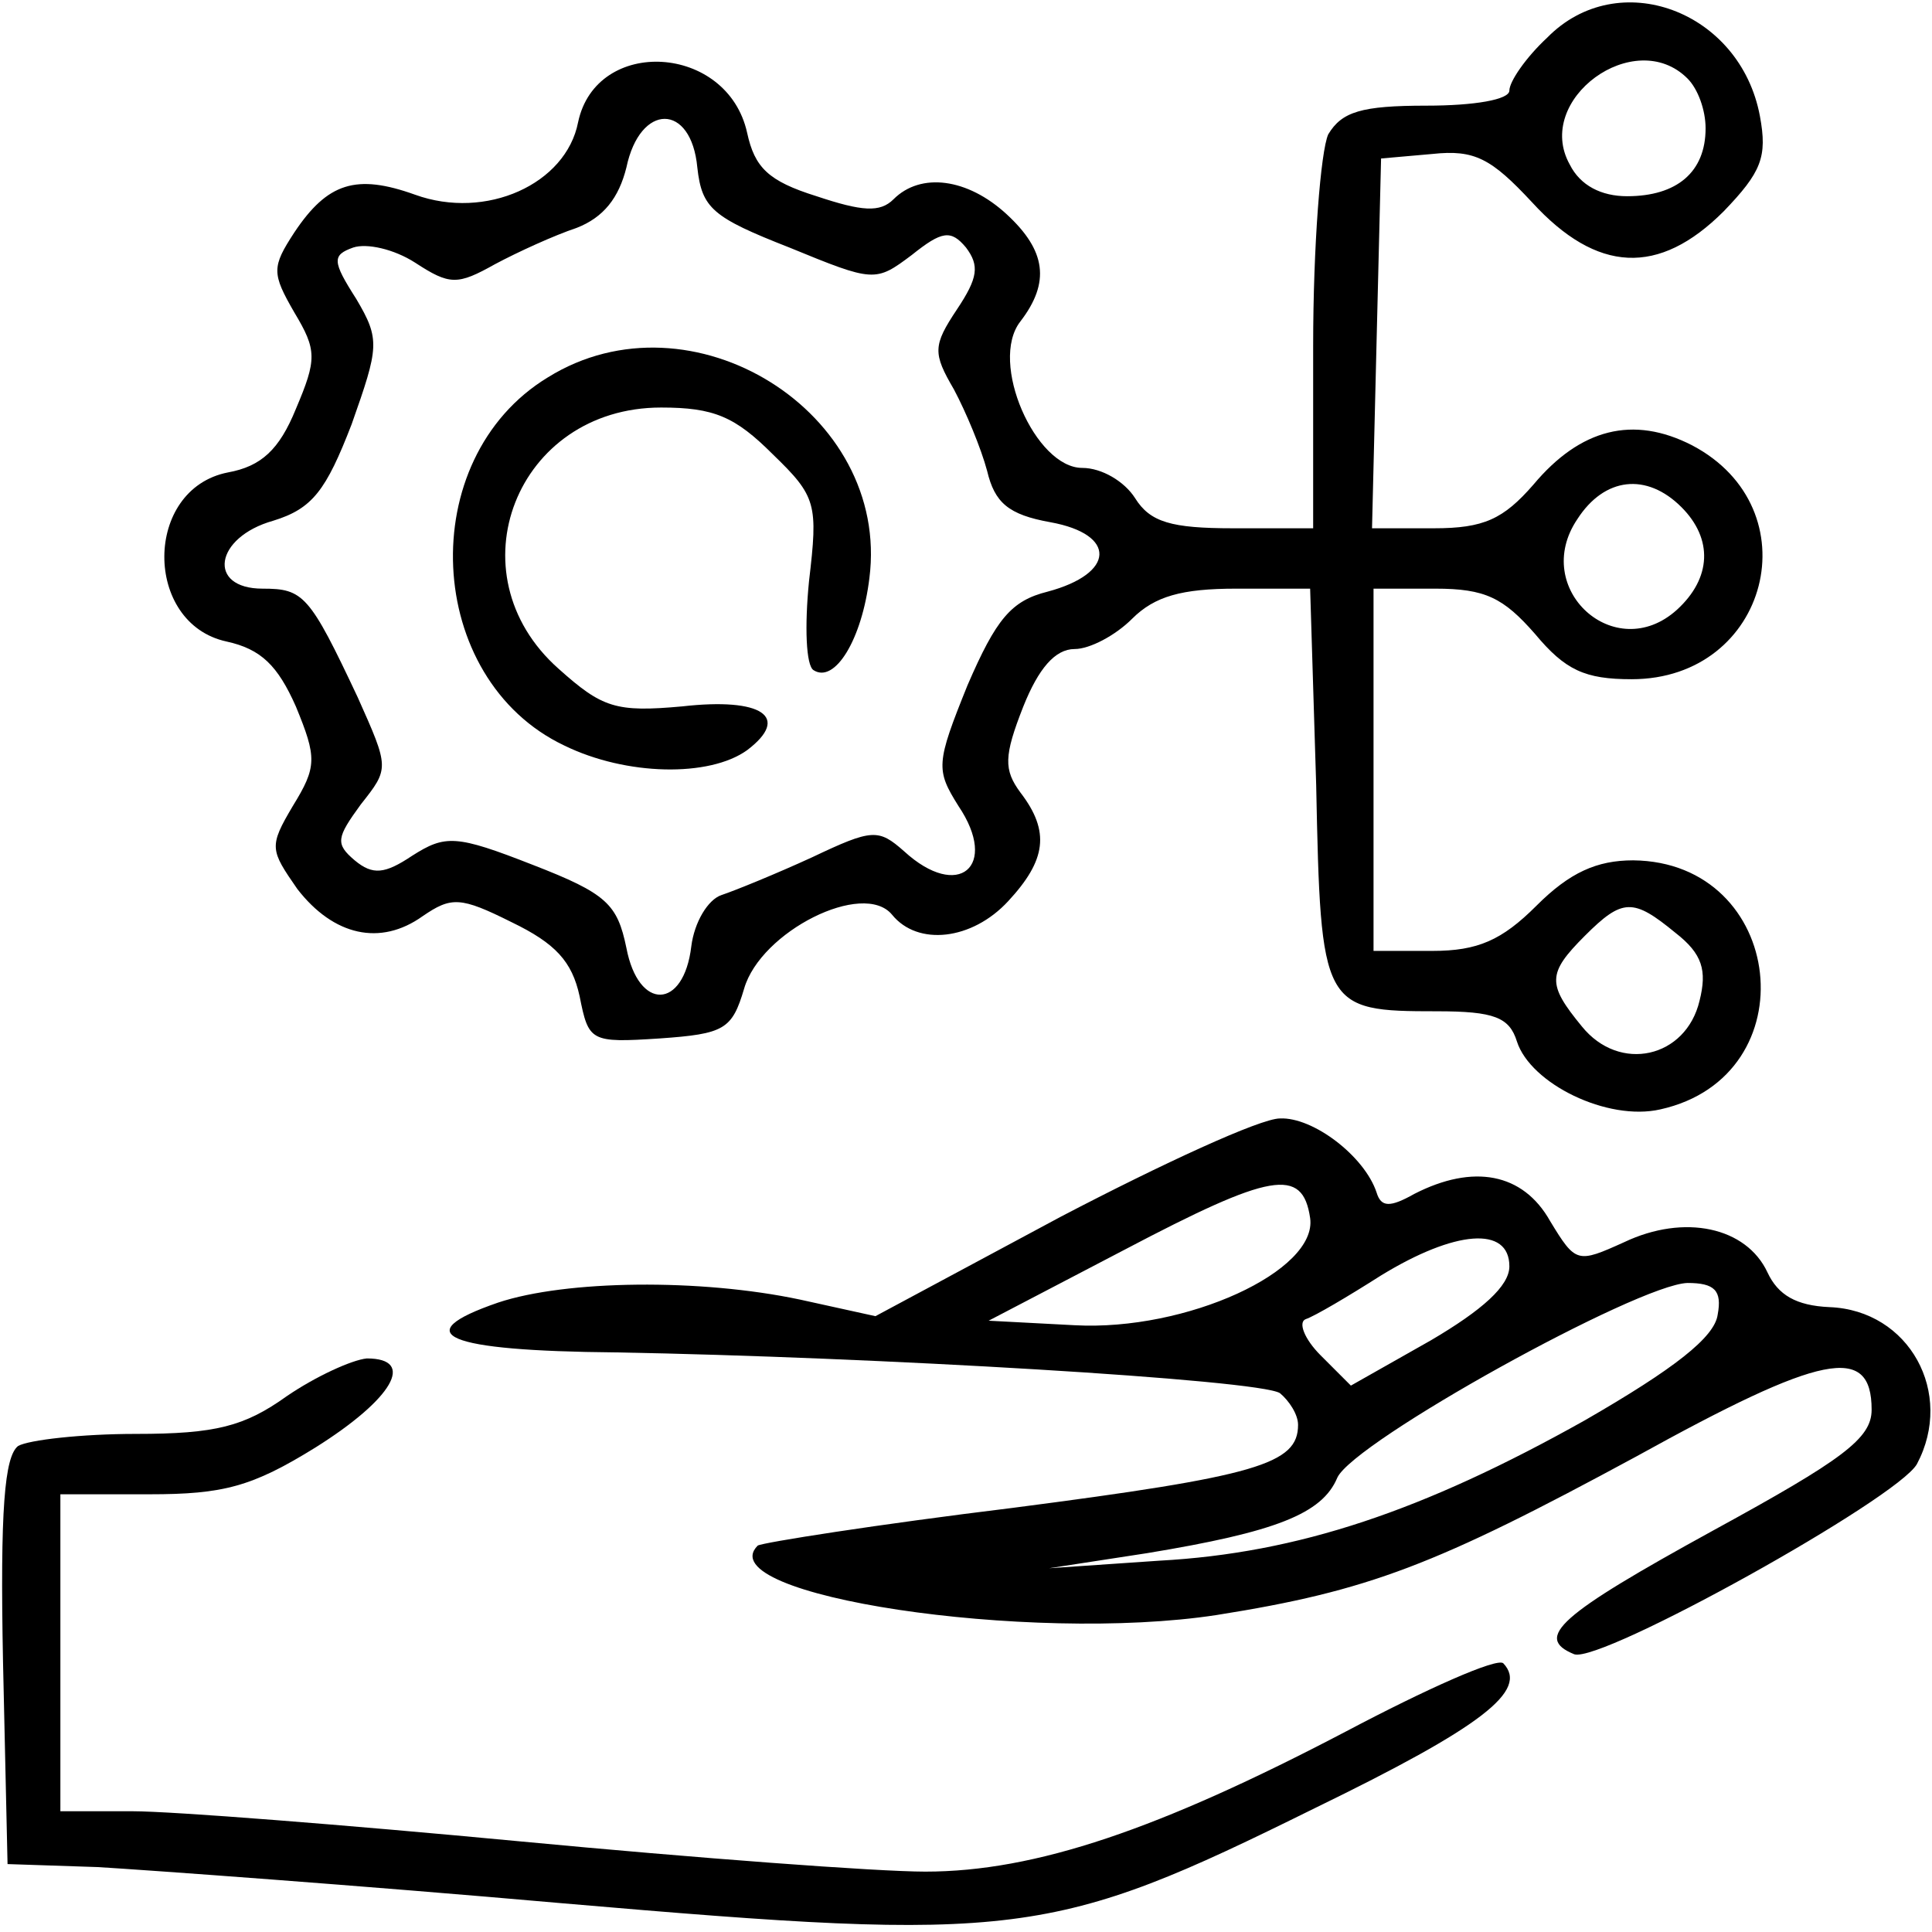
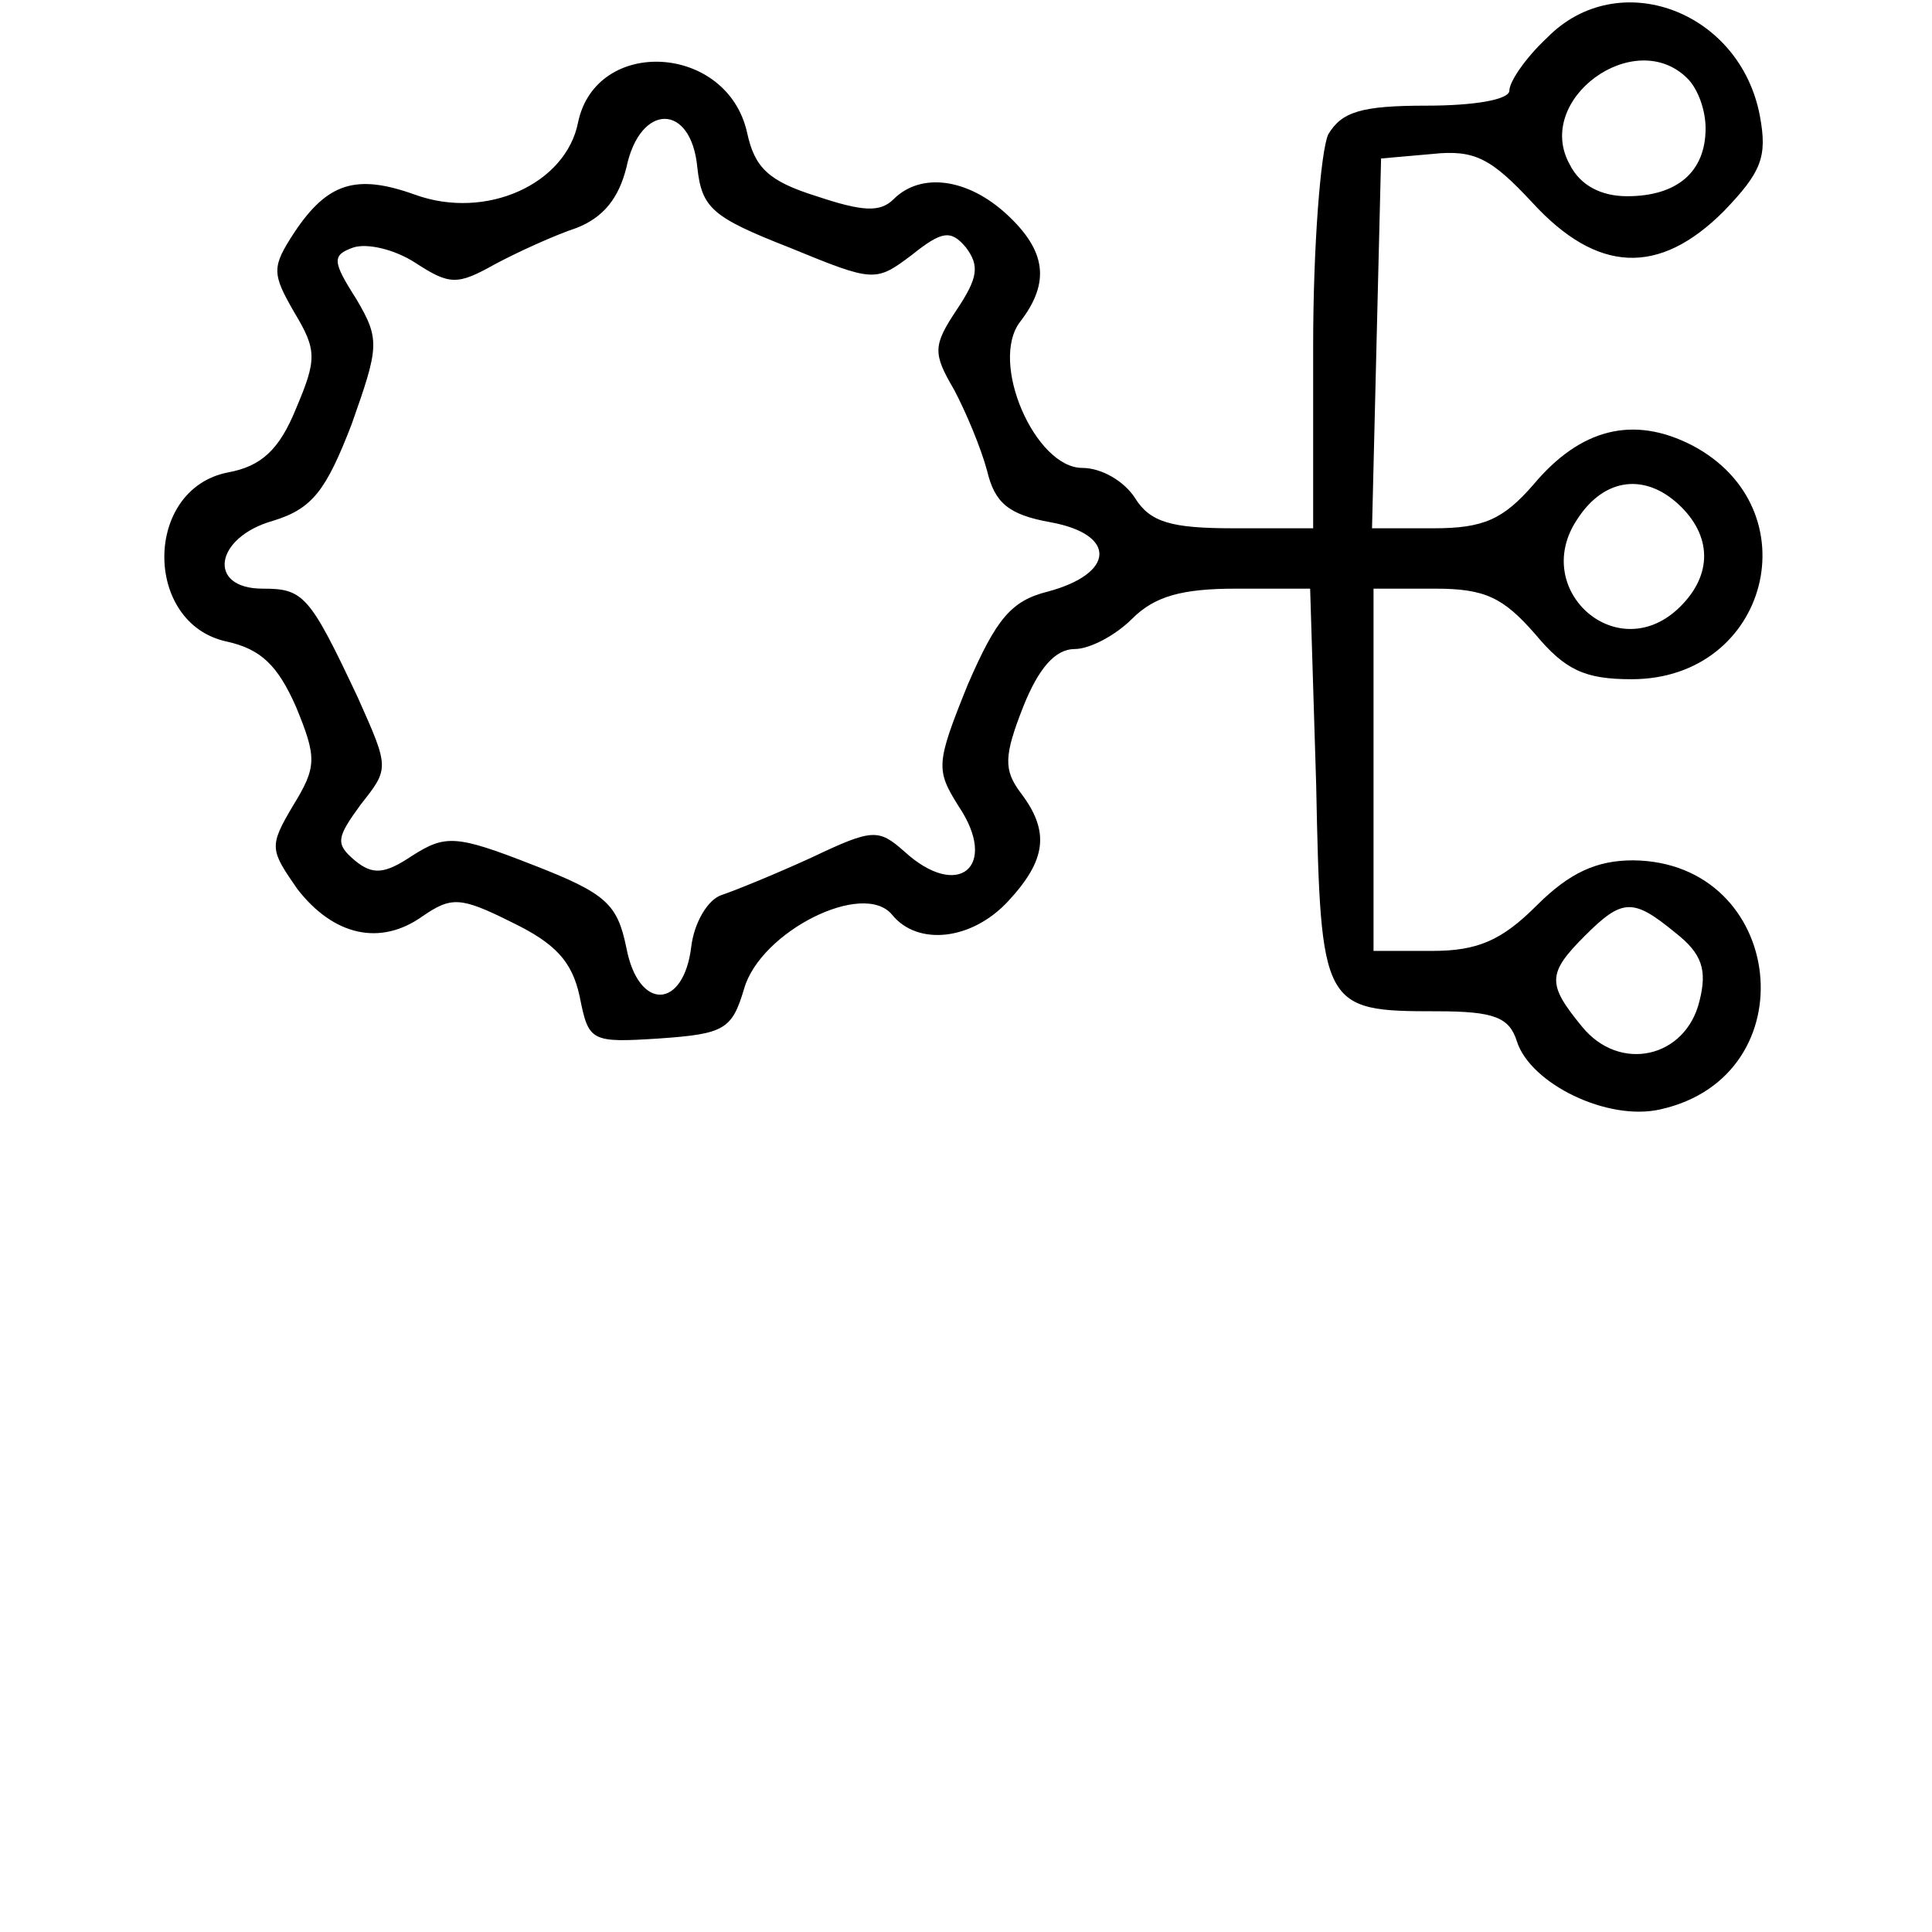
<svg xmlns="http://www.w3.org/2000/svg" version="1.0" width="128pt" height="128pt" viewBox="0 0 128 128" preserveAspectRatio="xMidYMid meet">
  <g transform="translate(0,128) scale(0.1,-0.1)" fill="#000000" stroke="none">
    <path d="M1025 1255 c-14 -13 -25 -29 -25 -35 0 -6 -23 -10 -55 -10 -43 0 -56 -4 -65 -19 -5 -11 -10 -74 -10 -140 l0 -121 -53 0 c-41 0 -55 4 -65 20 -7 11 -22 20 -35 20 -31 0 -62 70 -41 97 20 26 17 47 -9 71 -26 24 -57 28 -75 10 -9 -9 -21 -8 -51 2 -32 10 -41 19 -46 42 -13 59 -100 64 -112 7 -8 -41 -61 -65 -108 -48 -39 14 -58 8 -80 -25 -15 -23 -15 -27 0 -53 15 -25 15 -31 1 -64 -11 -27 -23 -38 -45 -42 -56 -11 -56 -100 -1 -112 23 -5 34 -16 46 -43 14 -34 14 -40 -2 -66 -16 -27 -15 -29 3 -55 24 -31 55 -38 83 -18 19 13 25 13 59 -4 29 -14 40 -26 45 -49 6 -30 7 -31 53 -28 43 3 48 6 56 33 11 38 79 72 98 49 17 -21 53 -17 77 9 25 27 28 46 8 72 -11 15 -11 24 2 57 10 25 21 38 34 38 10 0 27 9 38 20 15 15 33 20 69 20 l49 0 4 -130 c3 -148 4 -150 80 -150 38 0 48 -4 53 -20 9 -28 60 -53 95 -45 99 22 83 164 -18 165 -24 0 -42 -8 -64 -30 -23 -23 -39 -30 -69 -30 l-39 0 0 120 0 120 41 0 c33 0 45 -6 66 -30 20 -24 33 -30 64 -30 91 0 120 113 40 155 -39 20 -74 11 -105 -26 -20 -23 -33 -29 -66 -29 l-41 0 3 123 3 122 34 3 c28 3 39 -3 66 -32 43 -47 84 -49 127 -6 25 26 29 36 24 63 -13 70 -94 100 -141 52z m93 -27 c7 -7 12 -21 12 -33 0 -29 -19 -45 -52 -45 -17 0 -31 7 -38 21 -24 43 43 92 78 57z m-656 -59 c3 -27 10 -33 61 -53 56 -23 57 -23 81 -5 20 16 26 17 36 5 9 -12 8 -20 -6 -41 -16 -24 -16 -29 -2 -53 8 -15 18 -39 22 -54 5 -21 14 -29 42 -34 44 -8 43 -34 -2 -46 -24 -6 -34 -18 -53 -62 -21 -52 -21 -56 -6 -80 27 -40 0 -63 -36 -30 -17 15 -21 15 -61 -4 -24 -11 -51 -22 -60 -25 -9 -3 -18 -18 -20 -34 -5 -42 -35 -43 -43 -1 -6 29 -13 36 -62 55 -51 20 -58 20 -80 6 -18 -12 -26 -13 -38 -3 -13 11 -12 15 4 37 19 24 19 24 -2 71 -32 68 -36 72 -63 72 -37 0 -32 34 7 45 26 8 35 20 52 64 18 51 19 56 3 83 -16 25 -16 29 -2 34 9 3 27 -1 41 -10 23 -15 28 -15 53 -1 15 8 39 19 54 24 18 7 28 20 33 40 9 43 43 43 47 0z m652 -225 c21 -21 20 -47 -3 -68 -41 -37 -97 14 -66 60 18 28 46 31 69 8z m-4 -282 c18 -14 21 -25 16 -45 -9 -38 -53 -48 -78 -17 -23 28 -23 35 2 60 25 25 32 25 60 2z" />
-     <path d="M363 1030 c-89 -54 -82 -200 11 -244 41 -20 96 -21 121 -3 29 22 10 35 -43 29 -44 -4 -53 -1 -82 25 -71 63 -28 173 68 173 35 0 49 -6 74 -31 29 -28 30 -33 24 -84 -3 -30 -2 -56 3 -59 14 -9 32 20 37 61 14 110 -118 192 -213 133z" />
-     <path d="M703 474 l-123 -66 -50 11 c-66 14 -155 13 -200 -2 -61 -21 -35 -32 78 -33 170 -3 426 -18 440 -27 6 -5 12 -14 12 -21 0 -26 -27 -34 -189 -55 -90 -11 -166 -23 -169 -25 -33 -33 180 -65 304 -46 101 16 145 33 278 105 123 68 156 75 156 31 0 -19 -19 -33 -105 -80 -102 -56 -119 -71 -92 -82 18 -6 214 103 227 126 25 47 -5 102 -58 104 -22 1 -34 8 -41 23 -14 30 -55 39 -95 20 -31 -14 -32 -14 -49 14 -18 32 -51 38 -90 18 -16 -9 -22 -9 -25 1 -8 24 -42 50 -64 49 -13 0 -78 -30 -145 -65z m165 -1 c5 -35 -82 -75 -156 -71 l-57 3 90 47 c97 51 118 55 123 21z m132 -32 c0 -13 -18 -29 -52 -49 l-53 -30 -20 20 c-11 11 -15 22 -10 24 6 2 28 15 50 29 49 30 85 33 85 6z m138 -32 c-2 -15 -29 -36 -88 -70 -107 -60 -190 -88 -282 -93 l-73 -5 65 10 c85 14 116 26 126 50 11 24 199 128 232 129 18 0 23 -5 20 -21z" />
-     <path d="M190 355 c-28 -20 -47 -25 -100 -25 -36 0 -71 -4 -78 -8 -9 -7 -12 -42 -10 -143 l3 -134 60 -2 c33 -2 172 -12 308 -24 302 -26 324 -23 498 63 111 54 142 78 125 96 -4 4 -51 -17 -104 -45 -124 -65 -206 -93 -279 -93 -32 0 -152 9 -268 20 -116 11 -231 20 -257 20 l-48 0 0 105 0 105 59 0 c49 0 68 5 110 31 51 32 67 59 34 59 -10 -1 -34 -12 -53 -25z" />
  </g>
</svg>